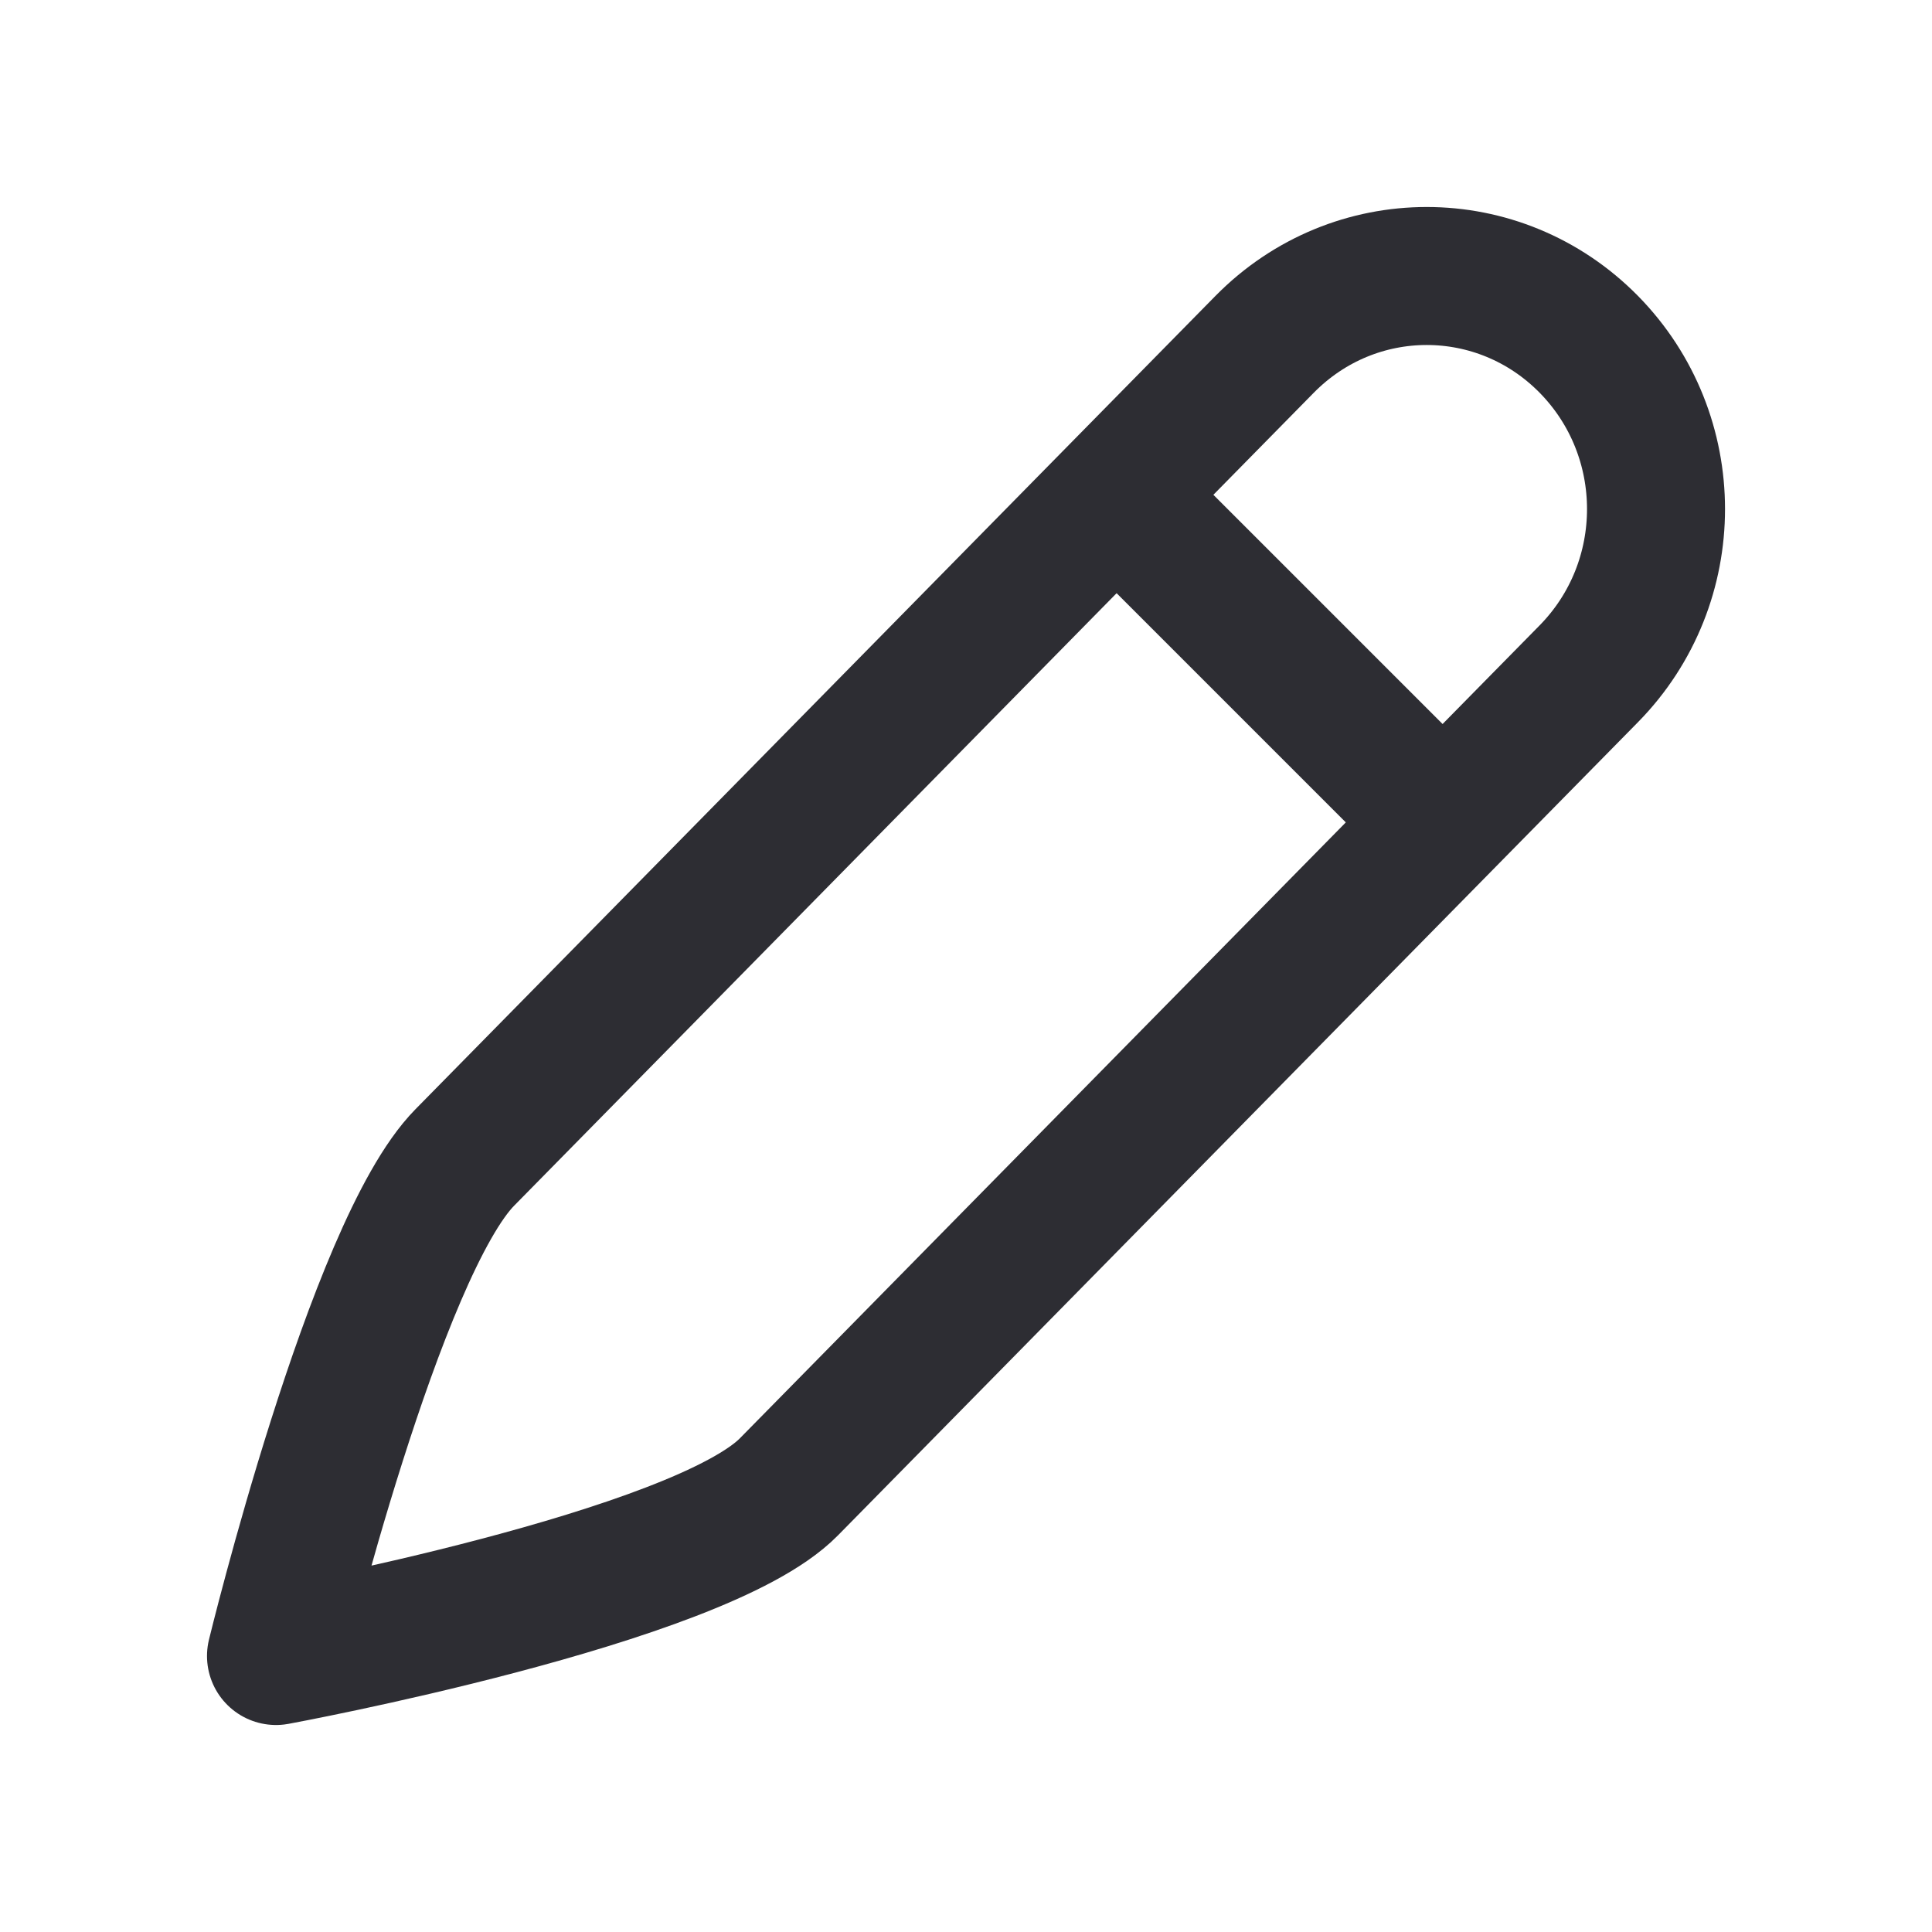
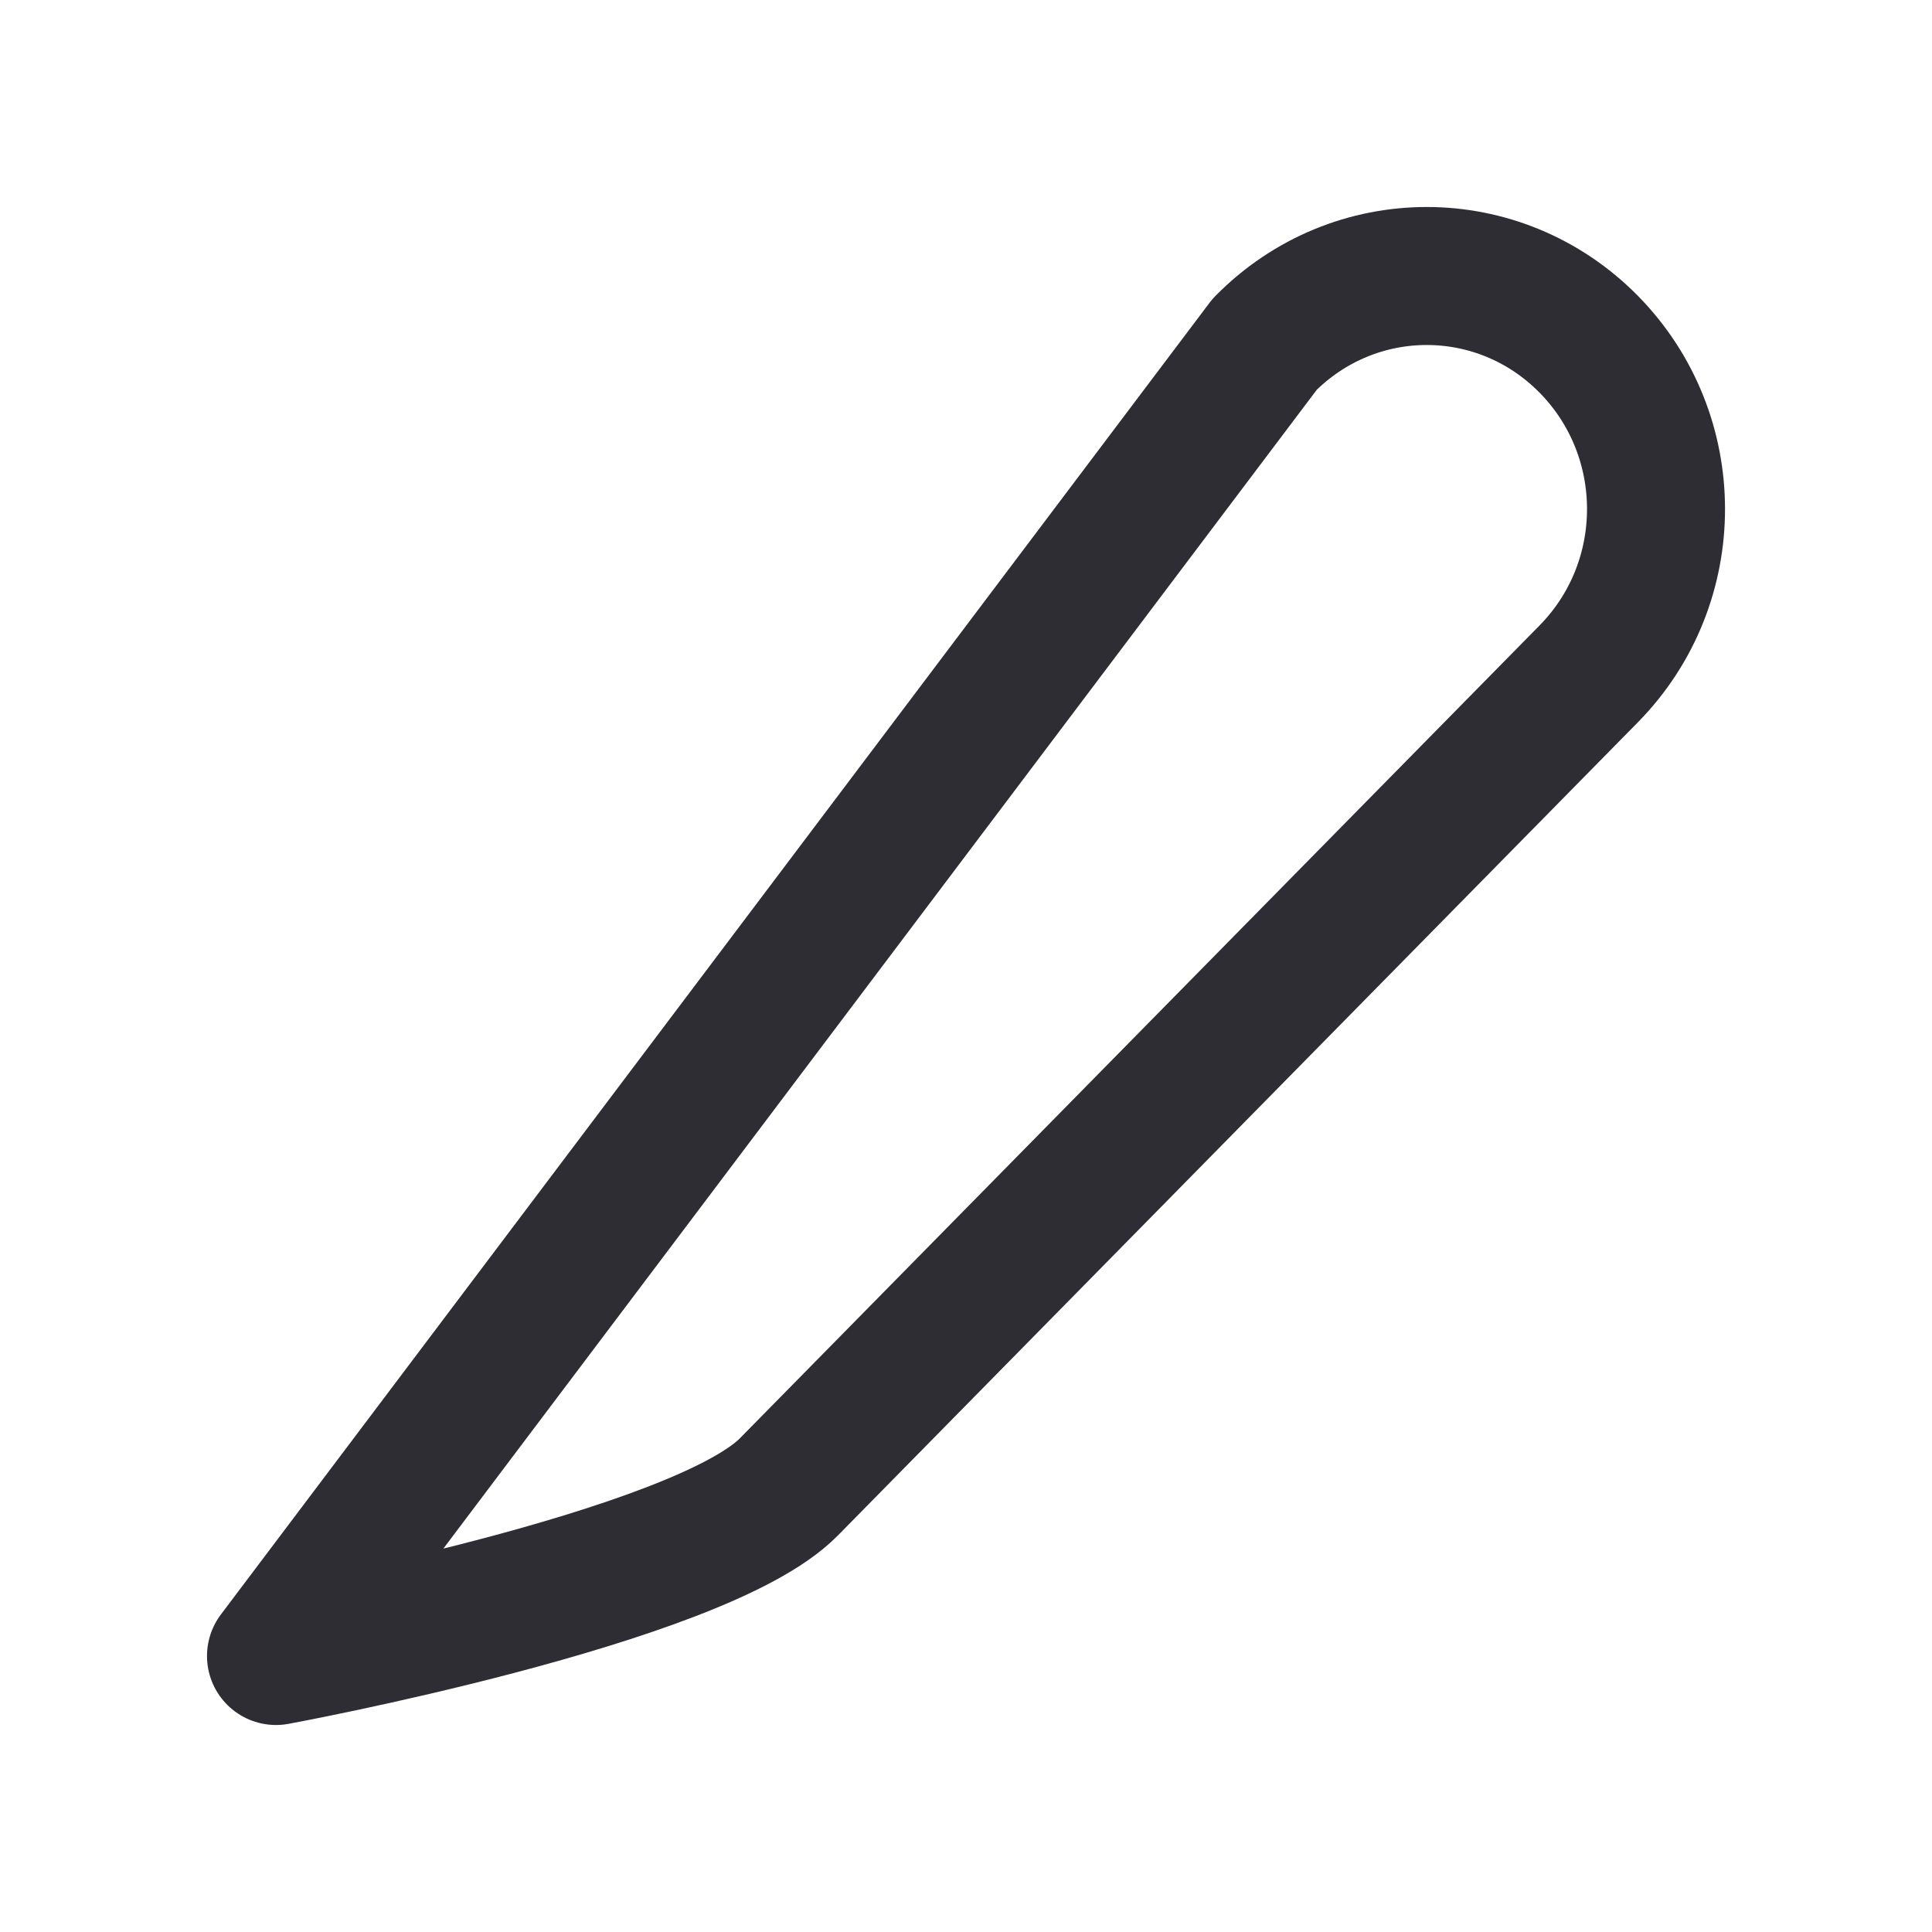
<svg xmlns="http://www.w3.org/2000/svg" width="28" height="28" viewBox="0 0 28 28" fill="none">
-   <path d="M23.026 9.765L11.433 21.549C10.134 22.87 4 24 4 24C4 24 5.437 18.095 6.736 16.775L18.328 4.99C19.628 3.67 21.726 3.67 23.026 4.99C24.325 6.311 24.325 8.444 23.026 9.765Z" stroke="#2D2D33" stroke-width="2" stroke-linecap="round" stroke-linejoin="round" />
-   <path d="M16.5 7.5L20.5 11.5" stroke="#2D2D33" stroke-width="2" stroke-linecap="round" stroke-linejoin="round" />
+   <path d="M23.026 9.765L11.433 21.549C10.134 22.87 4 24 4 24L18.328 4.99C19.628 3.67 21.726 3.67 23.026 4.99C24.325 6.311 24.325 8.444 23.026 9.765Z" stroke="#2D2D33" stroke-width="2" stroke-linecap="round" stroke-linejoin="round" />
</svg>